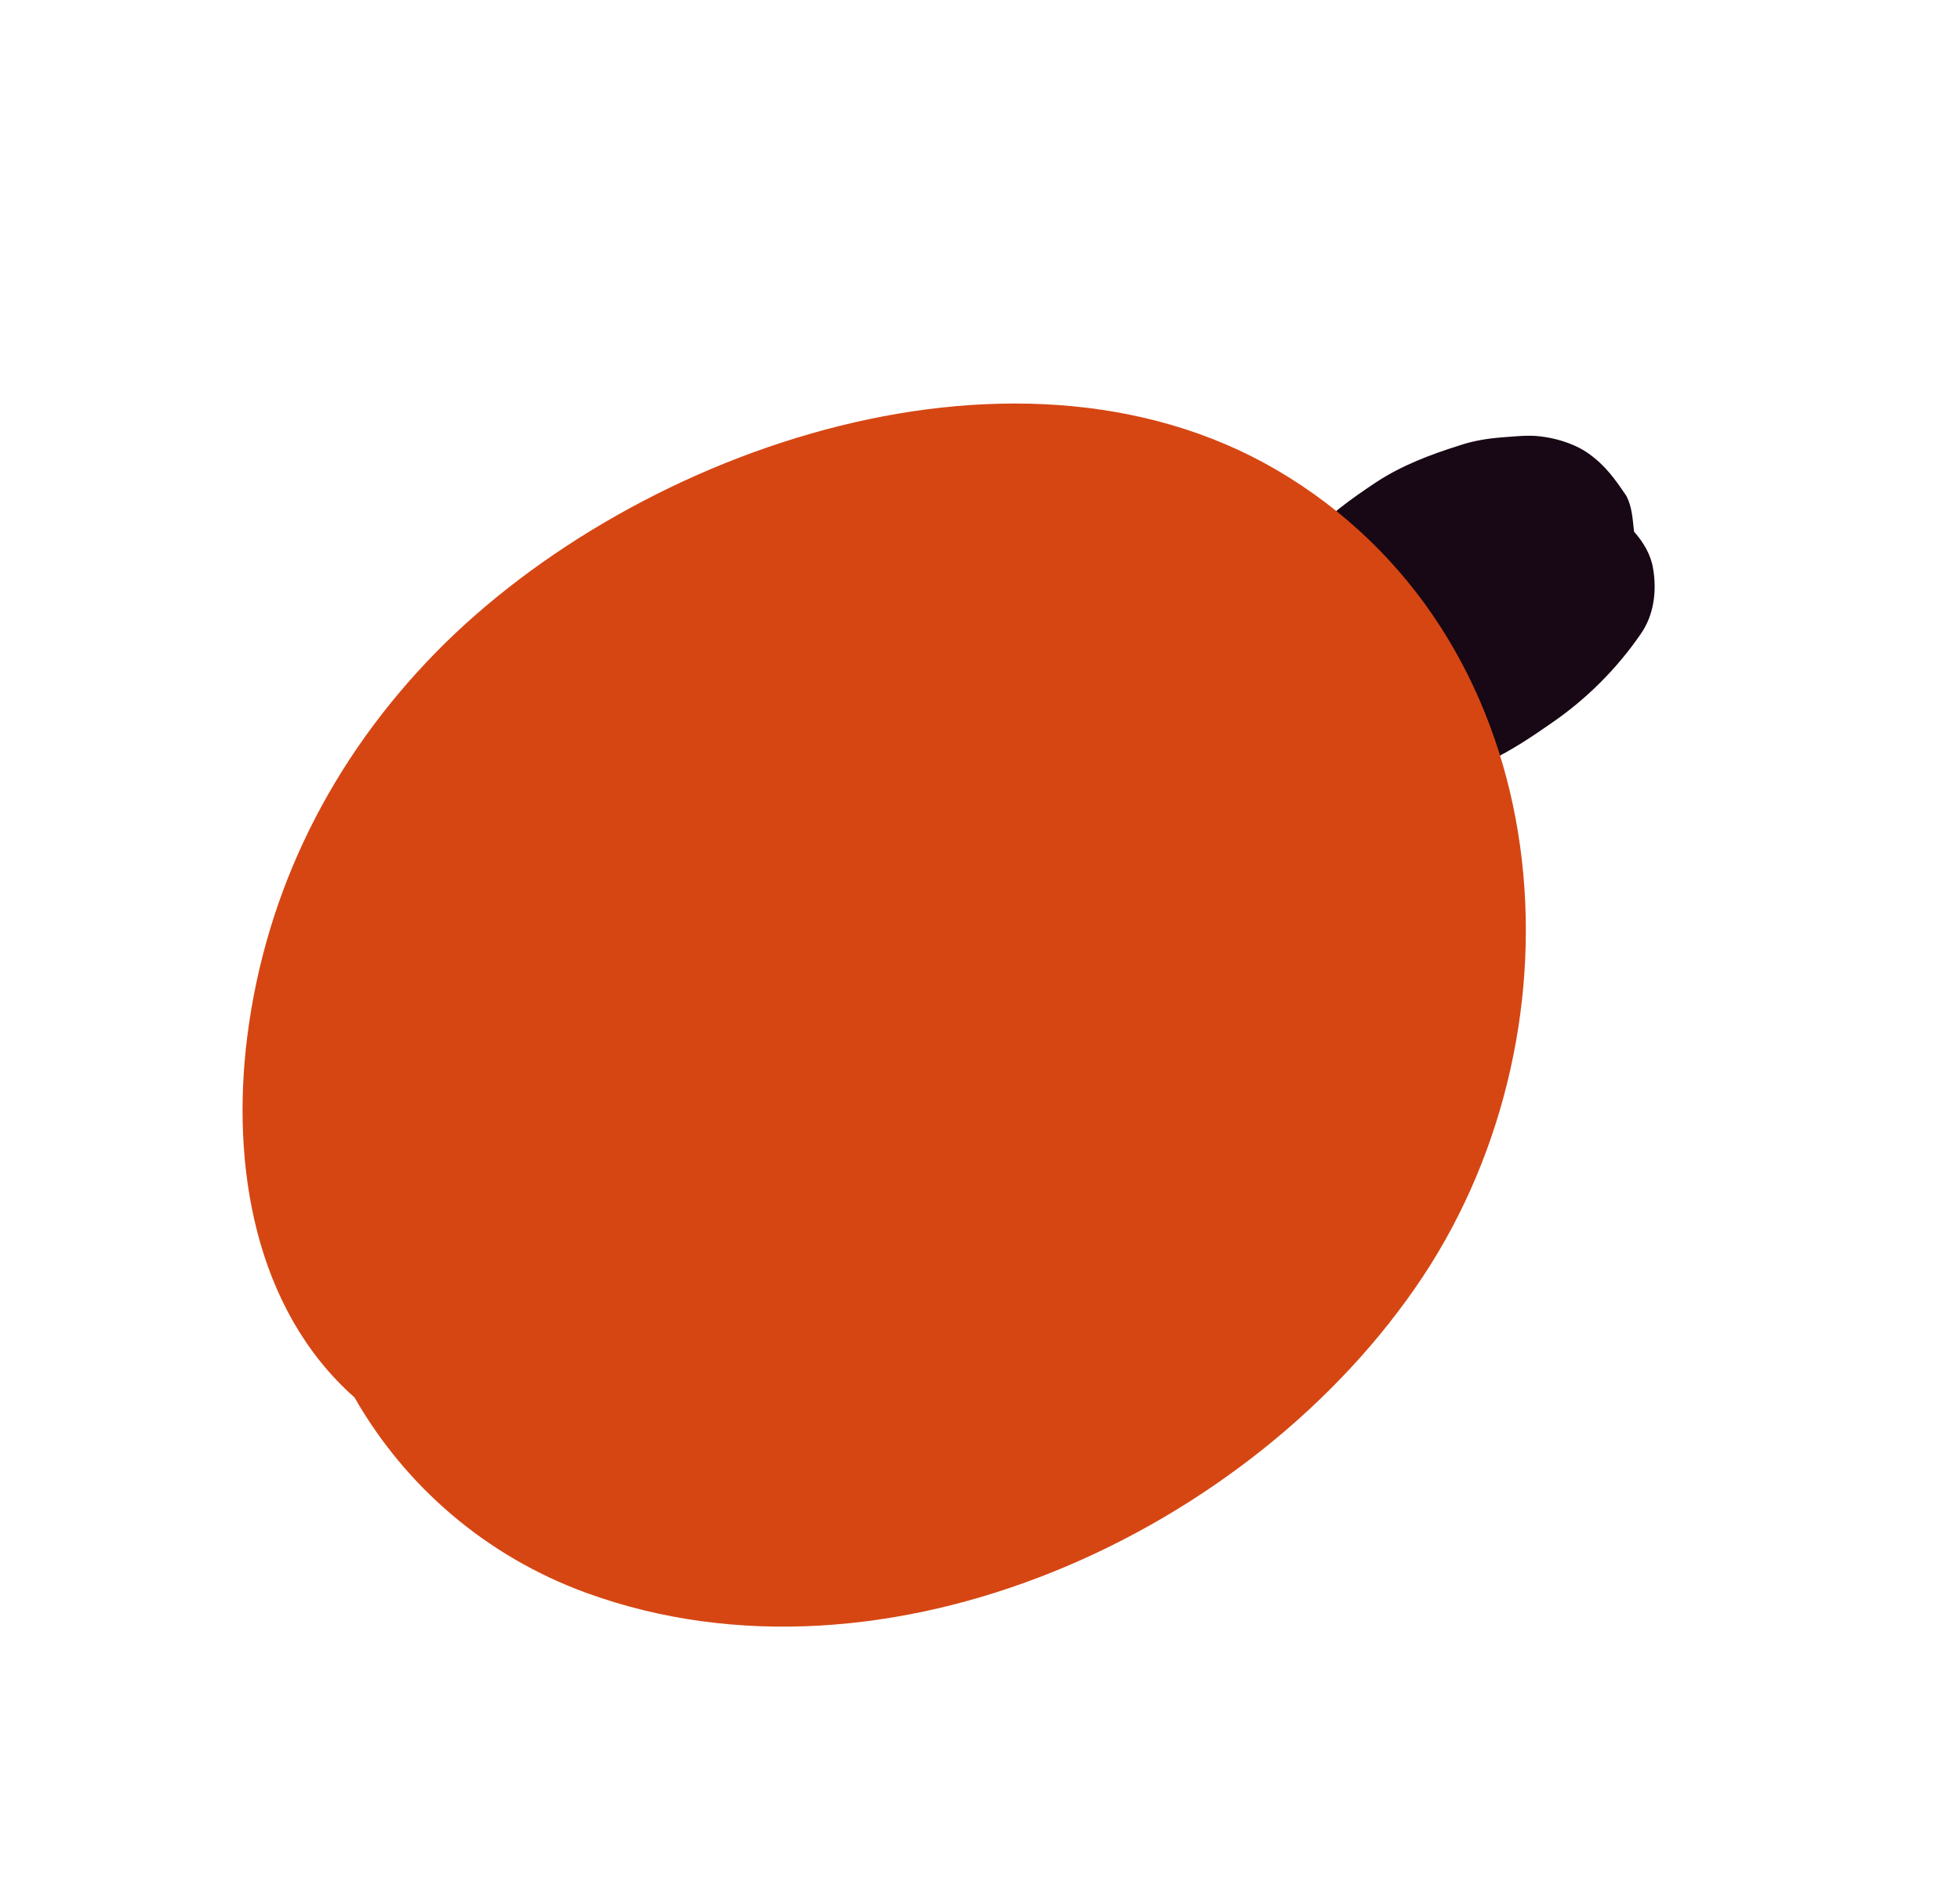
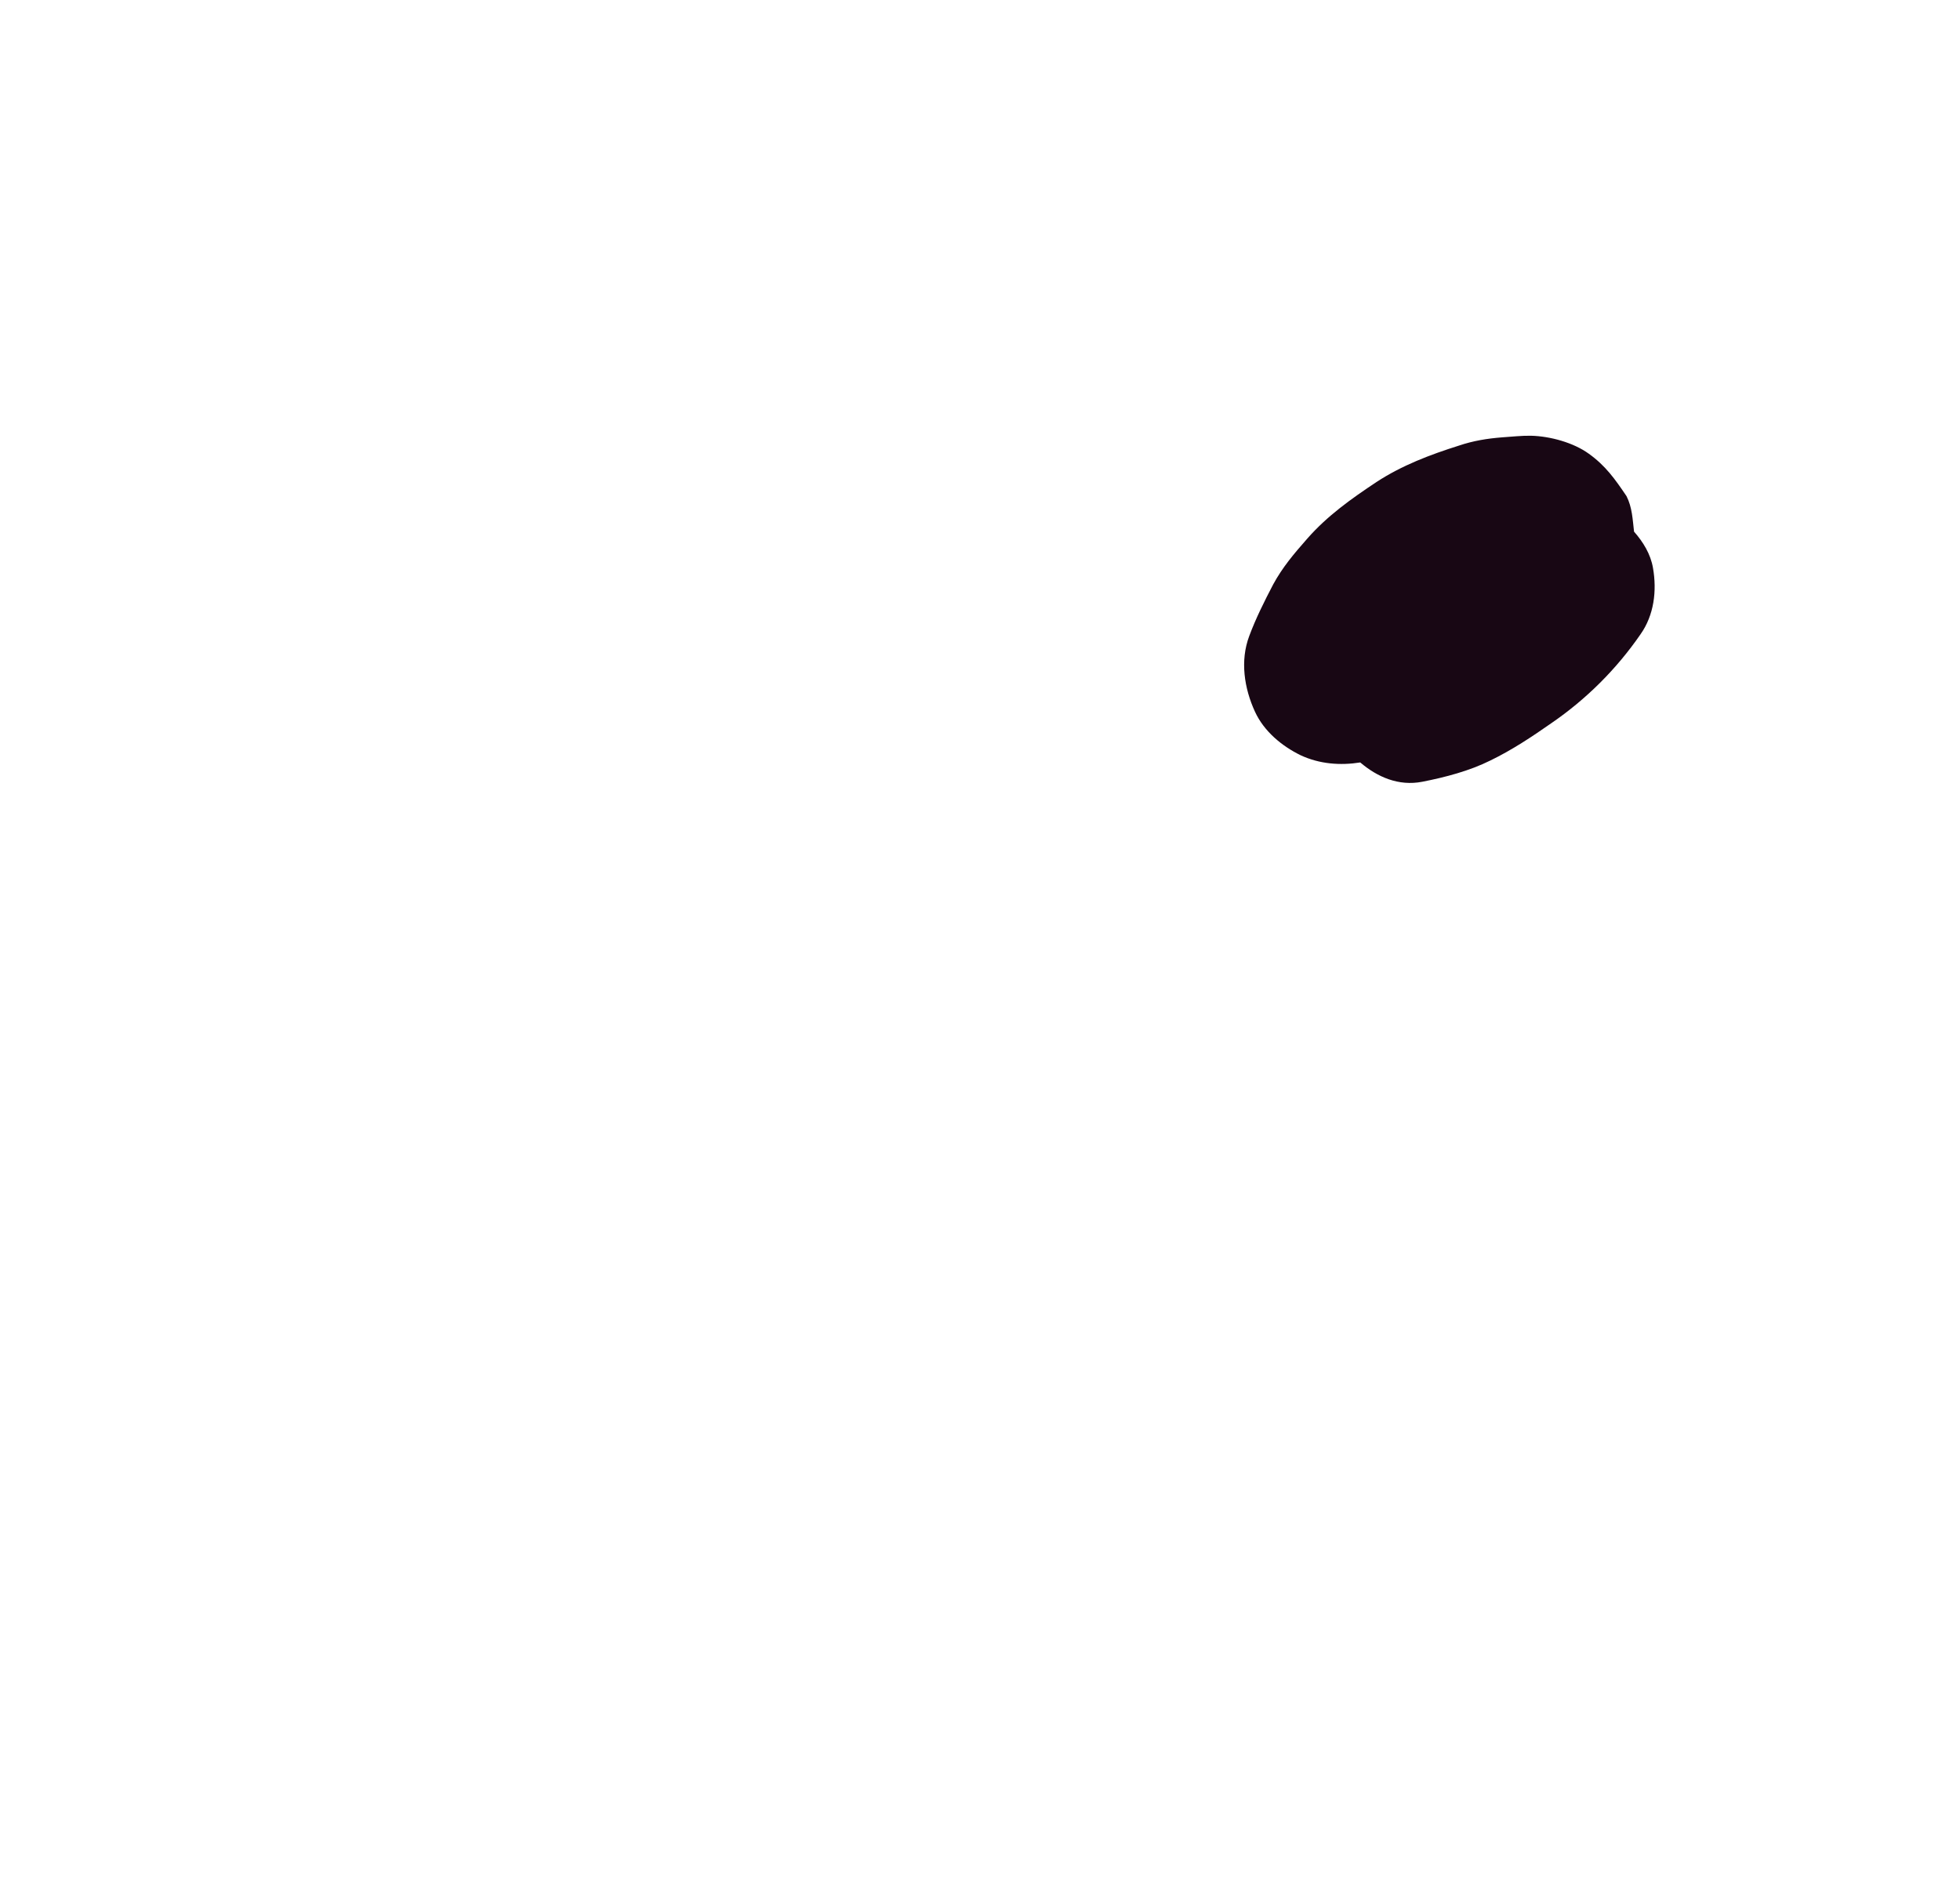
<svg xmlns="http://www.w3.org/2000/svg" width="33" height="32" viewBox="0 0 33 32" fill="none">
  <path fill-rule="evenodd" clip-rule="evenodd" d="M27.62 10.683C27.216 11.269 26.706 11.777 26.119 12.179C25.793 12.407 25.458 12.63 25.095 12.806C24.743 12.982 24.335 13.089 23.947 13.165C23.547 13.243 23.19 13.085 22.902 12.84C22.568 12.893 22.219 12.868 21.899 12.719C21.579 12.563 21.281 12.314 21.13 11.986C20.948 11.591 20.877 11.127 21.033 10.711C21.144 10.413 21.288 10.126 21.435 9.844C21.593 9.553 21.783 9.329 22.009 9.072C22.349 8.684 22.752 8.399 23.176 8.117C23.606 7.836 24.077 7.658 24.564 7.504C24.805 7.423 25.036 7.385 25.292 7.365C25.452 7.355 25.618 7.335 25.777 7.338C26.101 7.346 26.493 7.454 26.752 7.642C27.033 7.844 27.19 8.066 27.385 8.355C27.481 8.543 27.488 8.748 27.512 8.953C27.666 9.128 27.791 9.331 27.831 9.565C27.898 9.949 27.85 10.358 27.62 10.683Z" fill="#180714" />
-   <path fill-rule="evenodd" clip-rule="evenodd" d="M23.959 21.495C21.106 25.802 14.926 28.669 9.87 26.824C8.184 26.208 6.825 25.032 5.969 23.534C4.29 22.046 3.888 19.63 4.163 17.456C4.478 14.976 5.595 12.77 7.334 10.991C10.739 7.516 17.279 5.268 21.699 8.038C26.272 10.894 26.759 17.263 23.959 21.495Z" fill="#D64613" />
</svg>